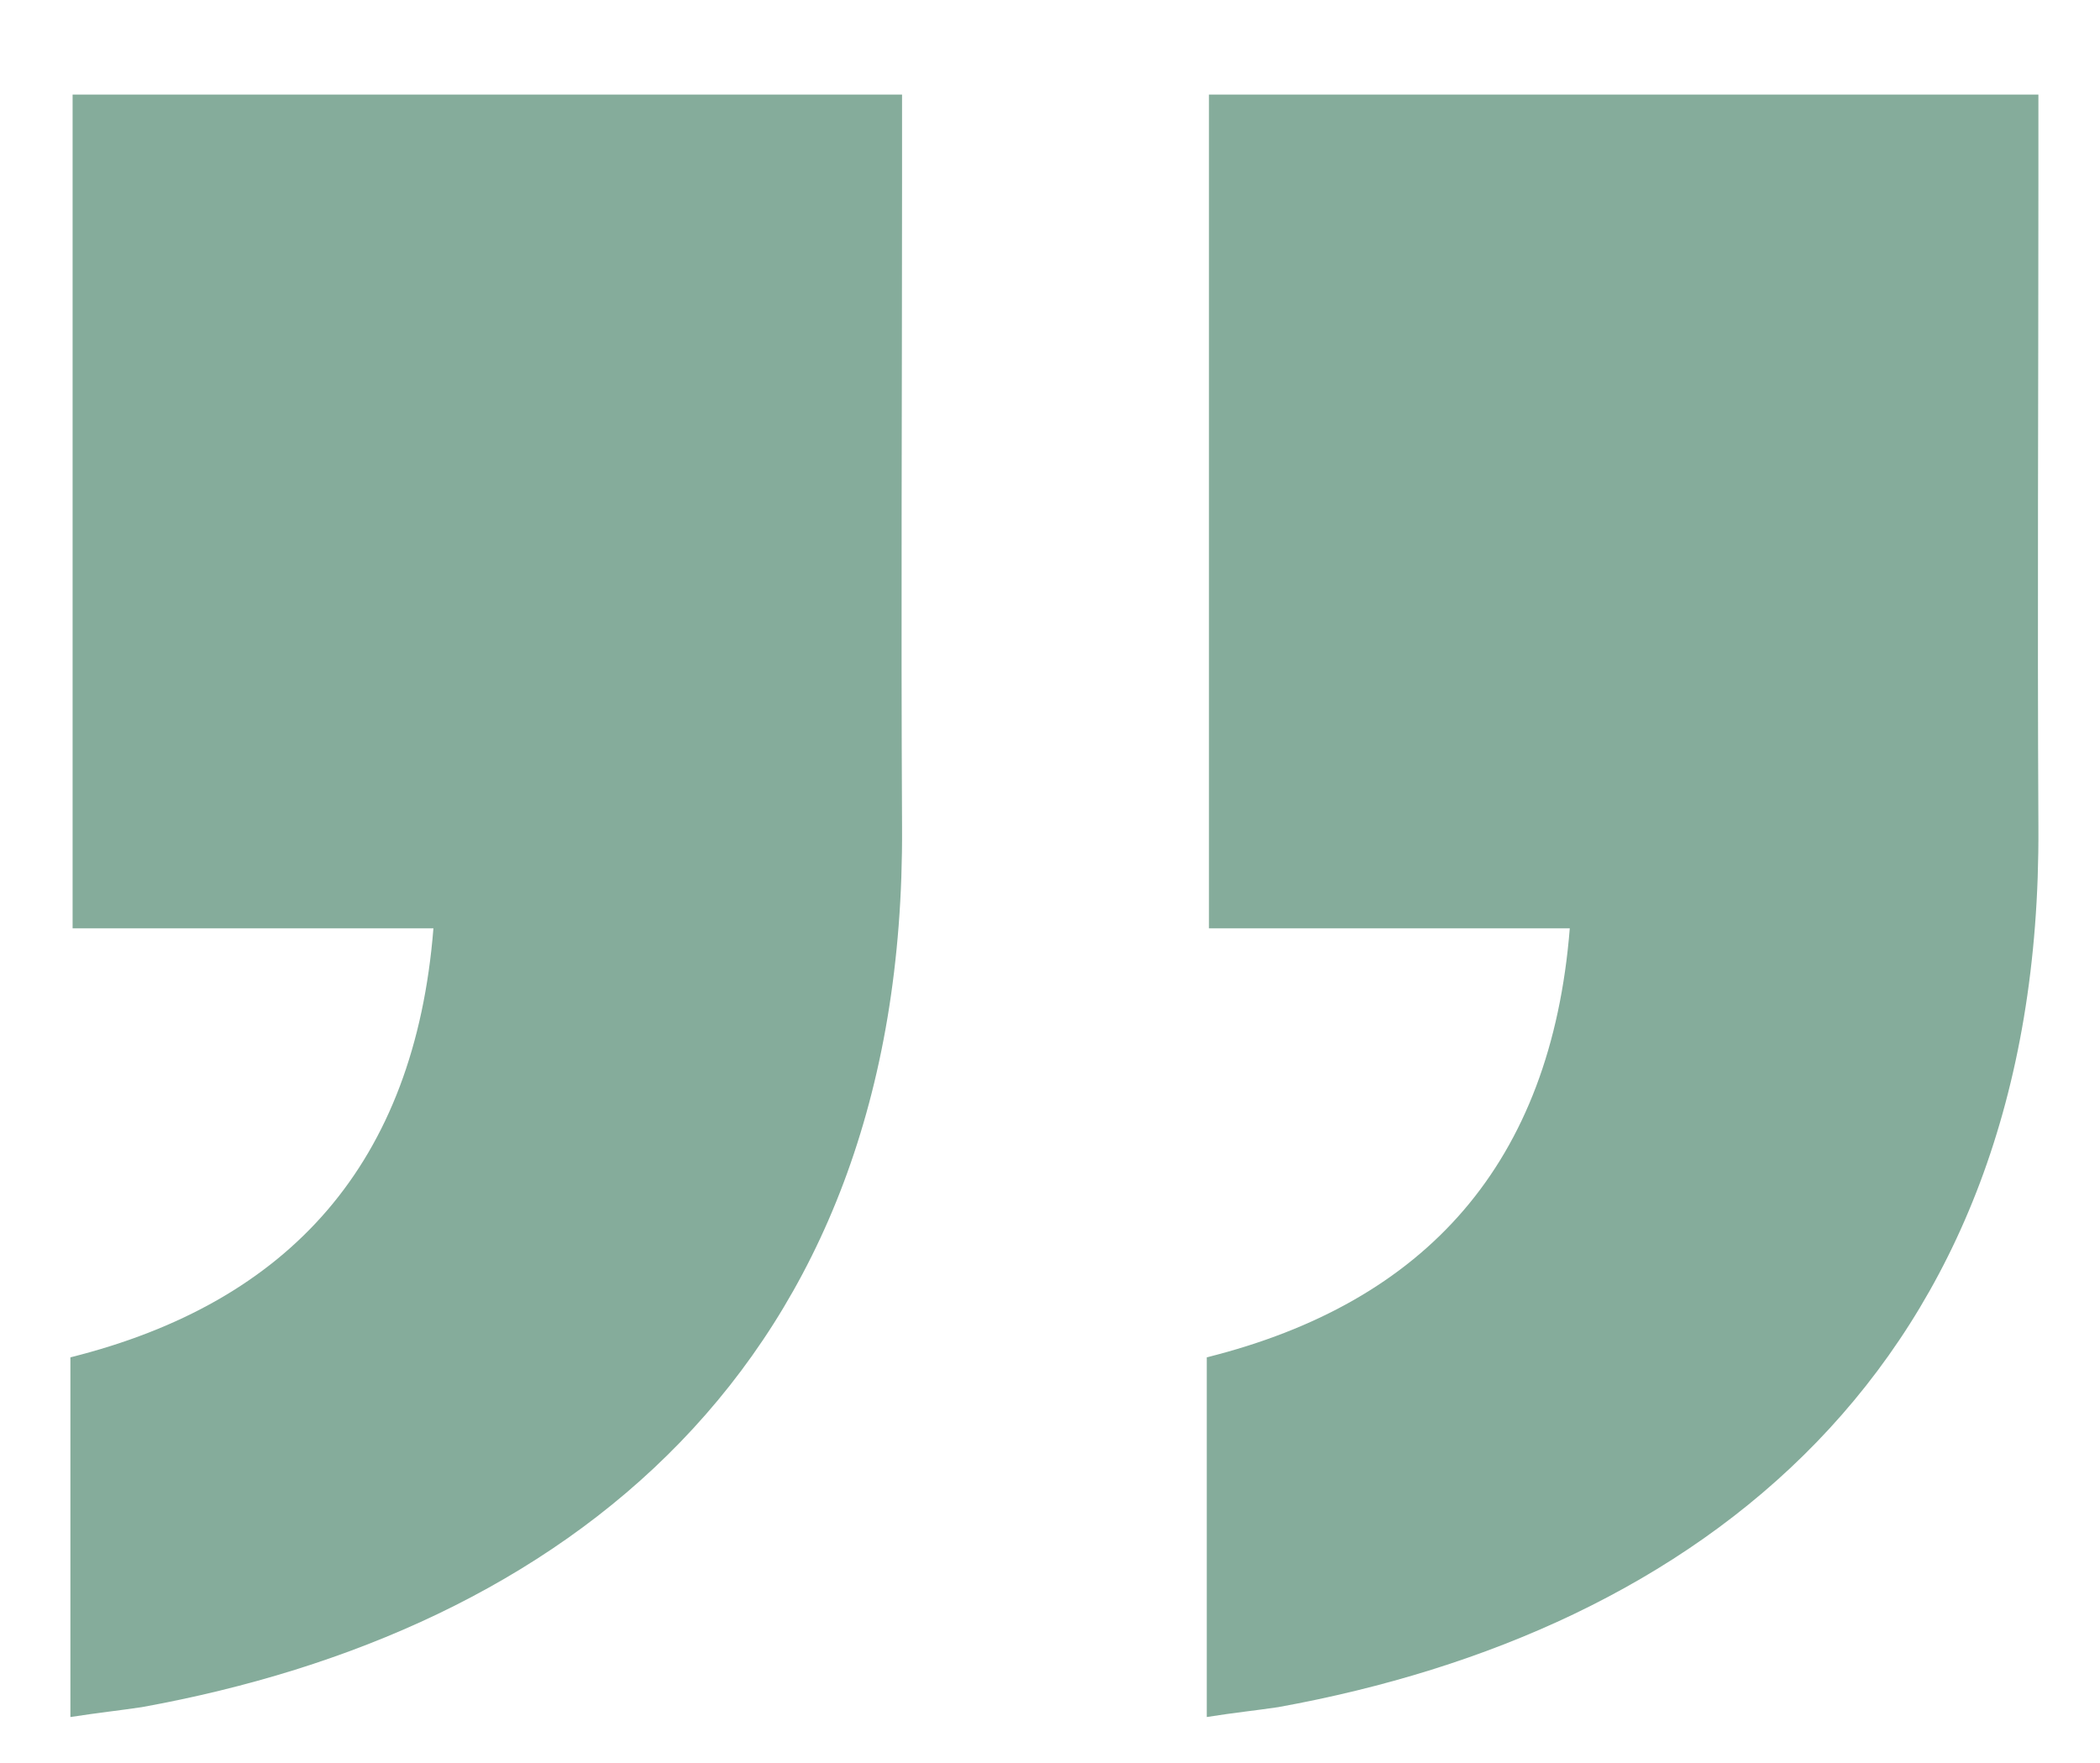
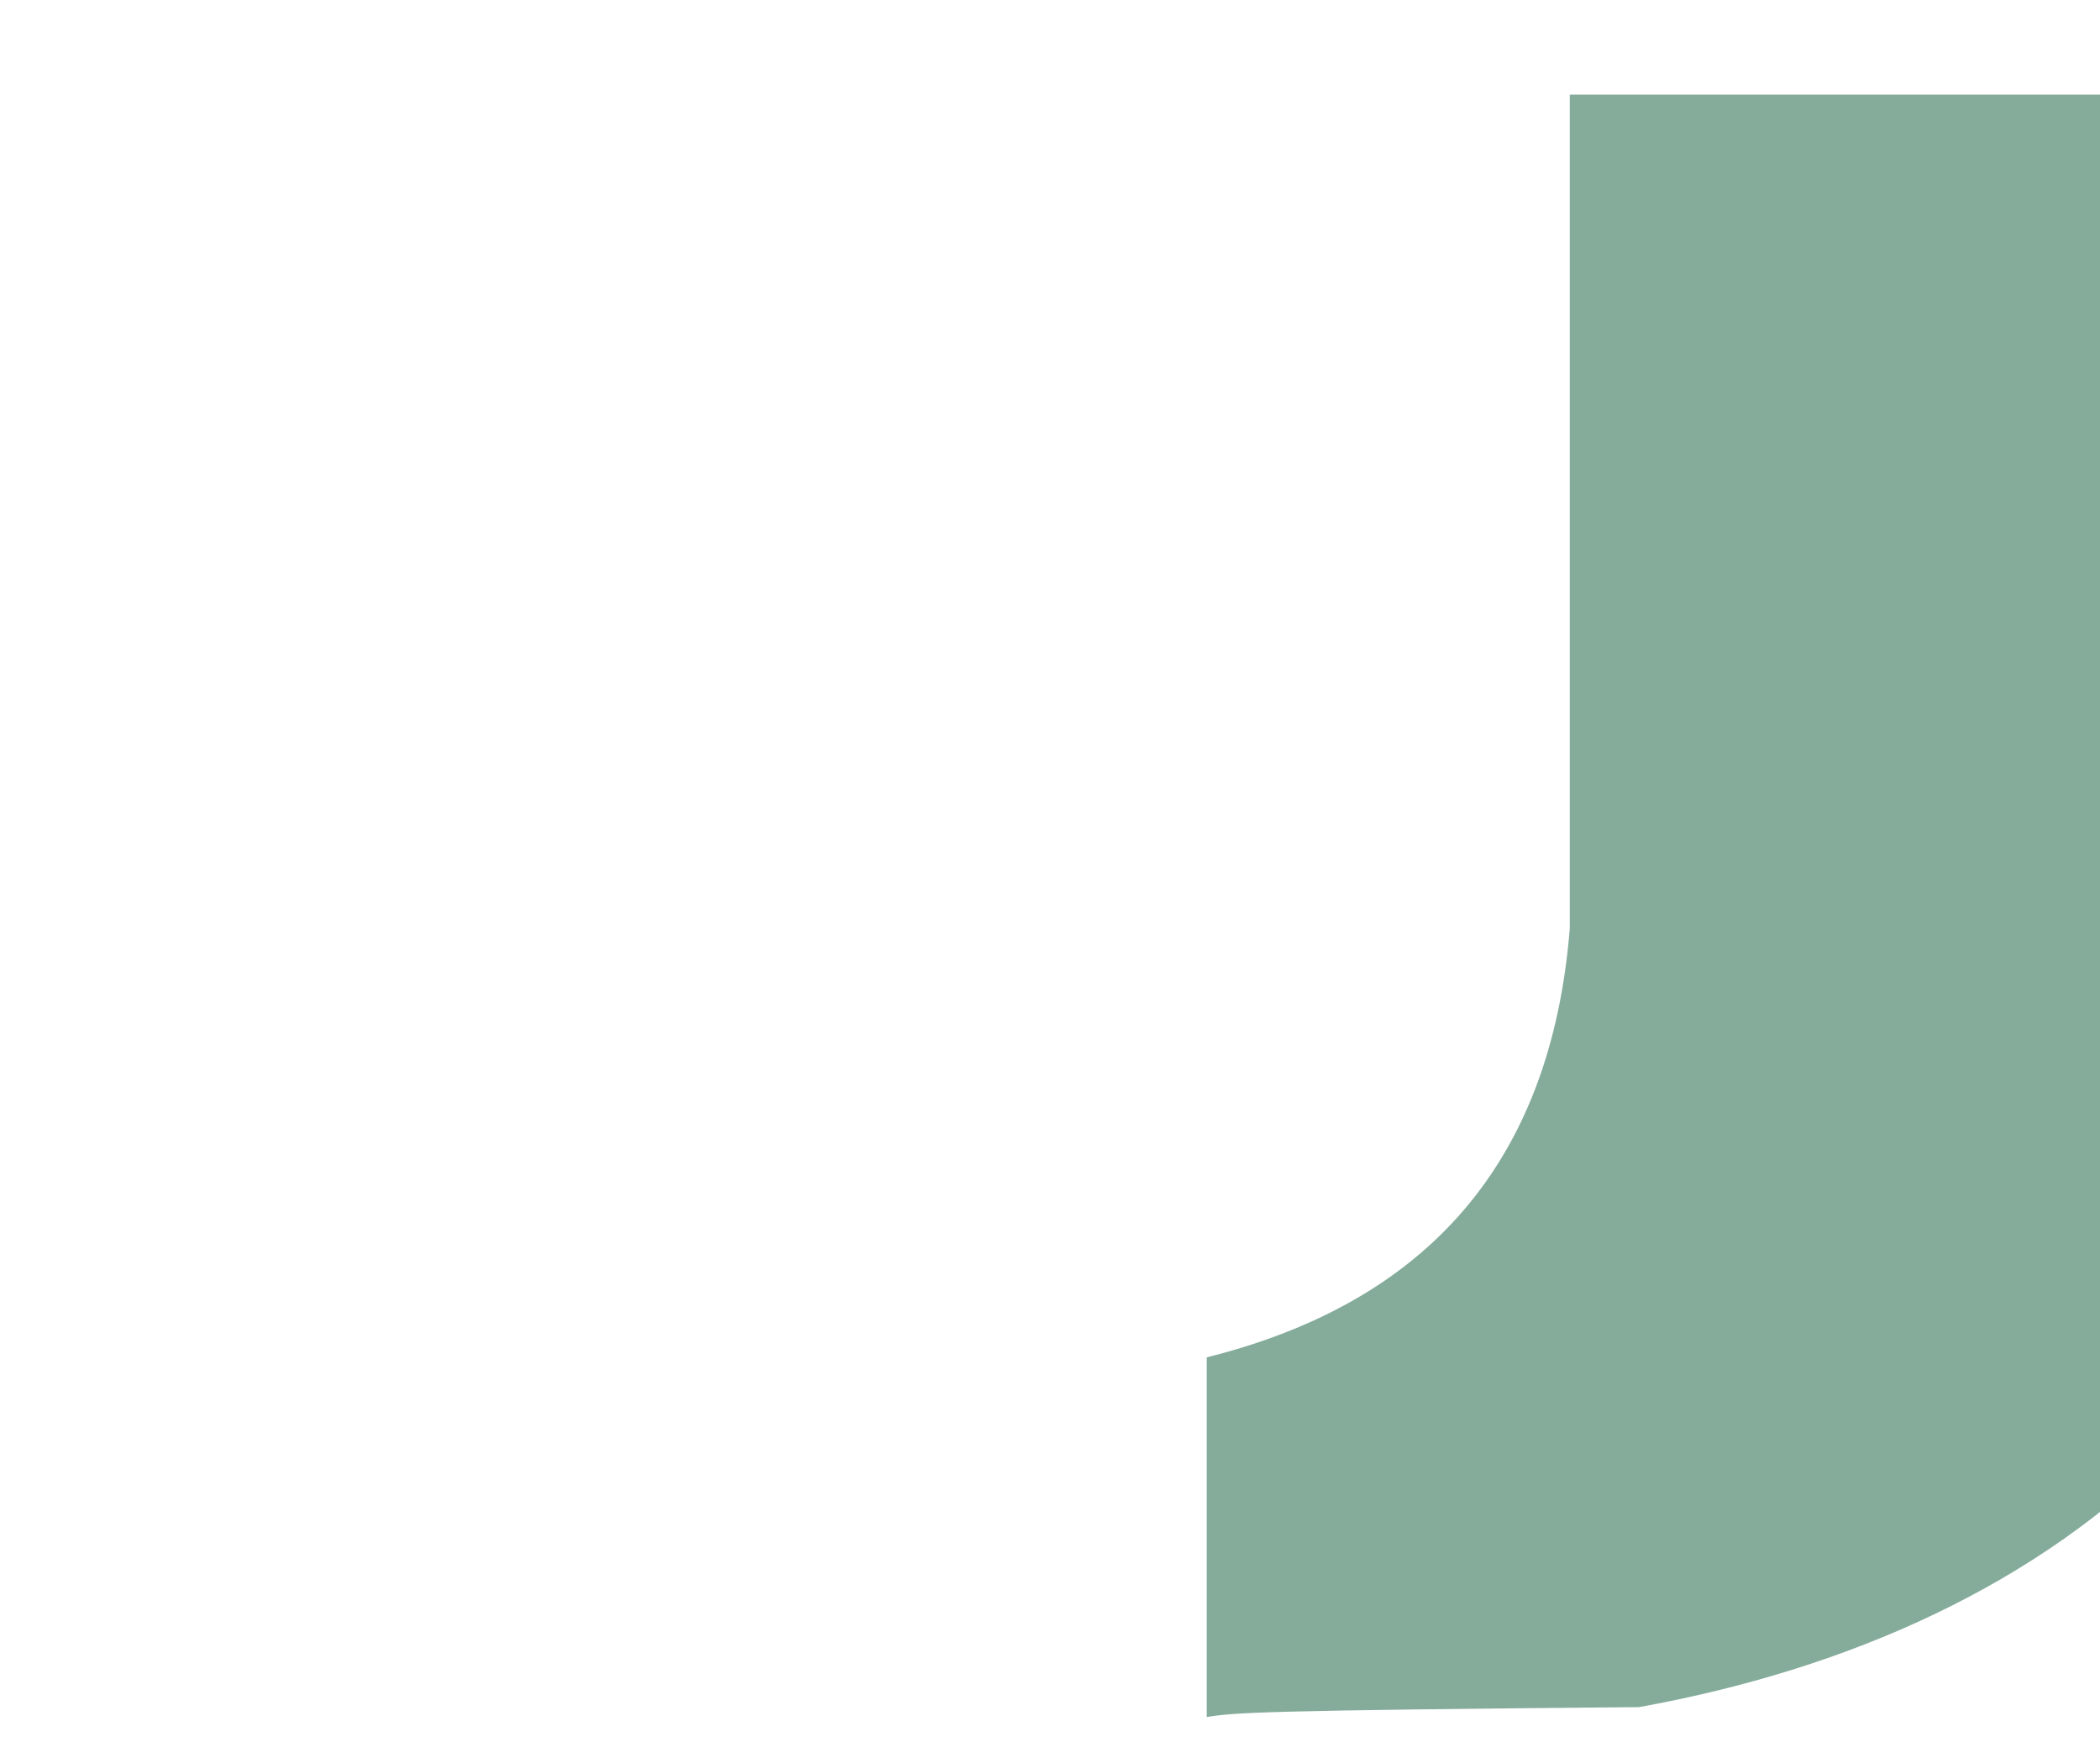
<svg xmlns="http://www.w3.org/2000/svg" version="1.1" id="圖層_1" x="0px" y="0px" viewBox="0 0 190.9 160.3" style="enable-background:new 0 0 190.9 160.3;" xml:space="preserve">
  <style type="text/css">
	.st0{fill:#85AC9B;}
</style>
-   <path class="st0" d="M6.4,156.1c0-11.1,0-21.7,0-32.7c20-5,31.3-17.7,33-39c-10.9,0-21.6,0-32.8,0c0-25.5,0-50.5,0-75.8  c25,0,49.9,0,75.4,0c0,2.8,0,5.5,0,8.1c0,19.5-0.1,39,0,58.5c0.3,49.3-31,73.1-69.1,80C10.9,155.5,9,155.7,6.4,156.1z" />
-   <path class="st0" d="M109.7,156.1c0-11.1,0-21.7,0-32.7c20-5,31.3-17.7,33-39c-10.9,0-21.6,0-32.8,0c0-25.5,0-50.5,0-75.8  c25,0,49.9,0,75.4,0c0,2.8,0,5.5,0,8.1c0,19.5-0.1,39,0,58.5c0.3,49.3-31,73.1-69.1,80C114.2,155.5,112.2,155.7,109.7,156.1z" />
+   <path class="st0" d="M109.7,156.1c0-11.1,0-21.7,0-32.7c20-5,31.3-17.7,33-39c0-25.5,0-50.5,0-75.8  c25,0,49.9,0,75.4,0c0,2.8,0,5.5,0,8.1c0,19.5-0.1,39,0,58.5c0.3,49.3-31,73.1-69.1,80C114.2,155.5,112.2,155.7,109.7,156.1z" />
</svg>